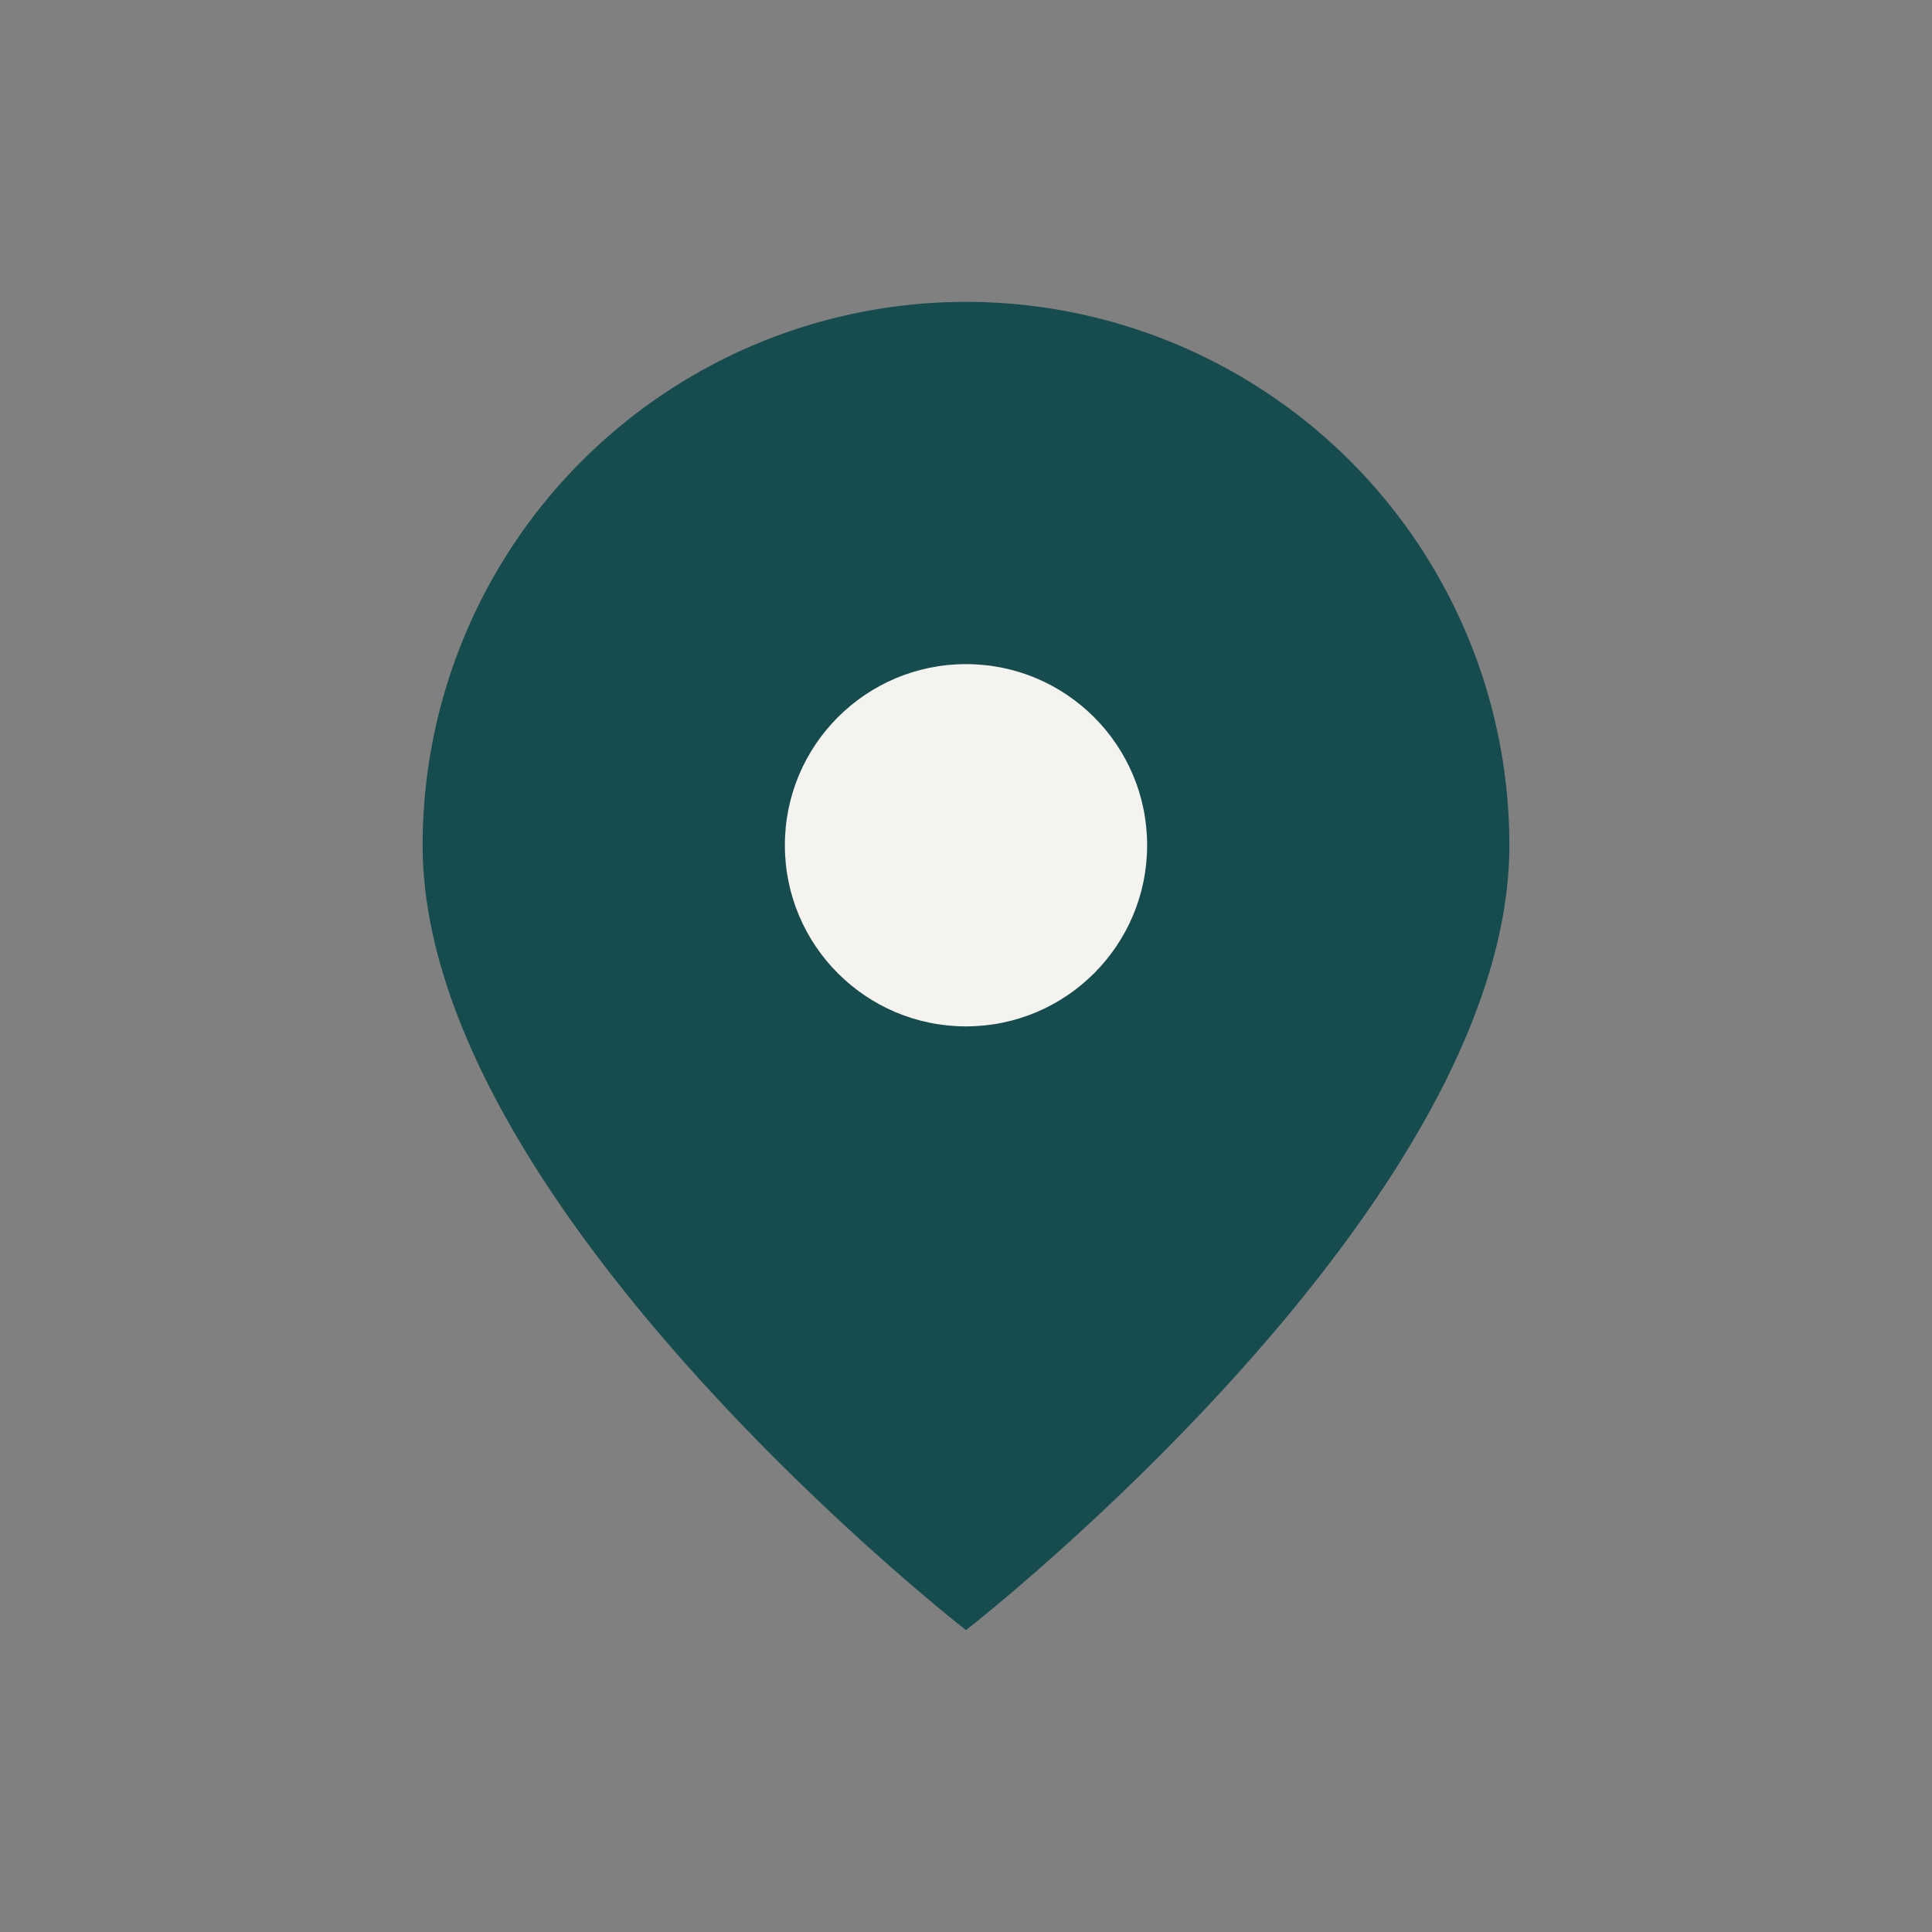
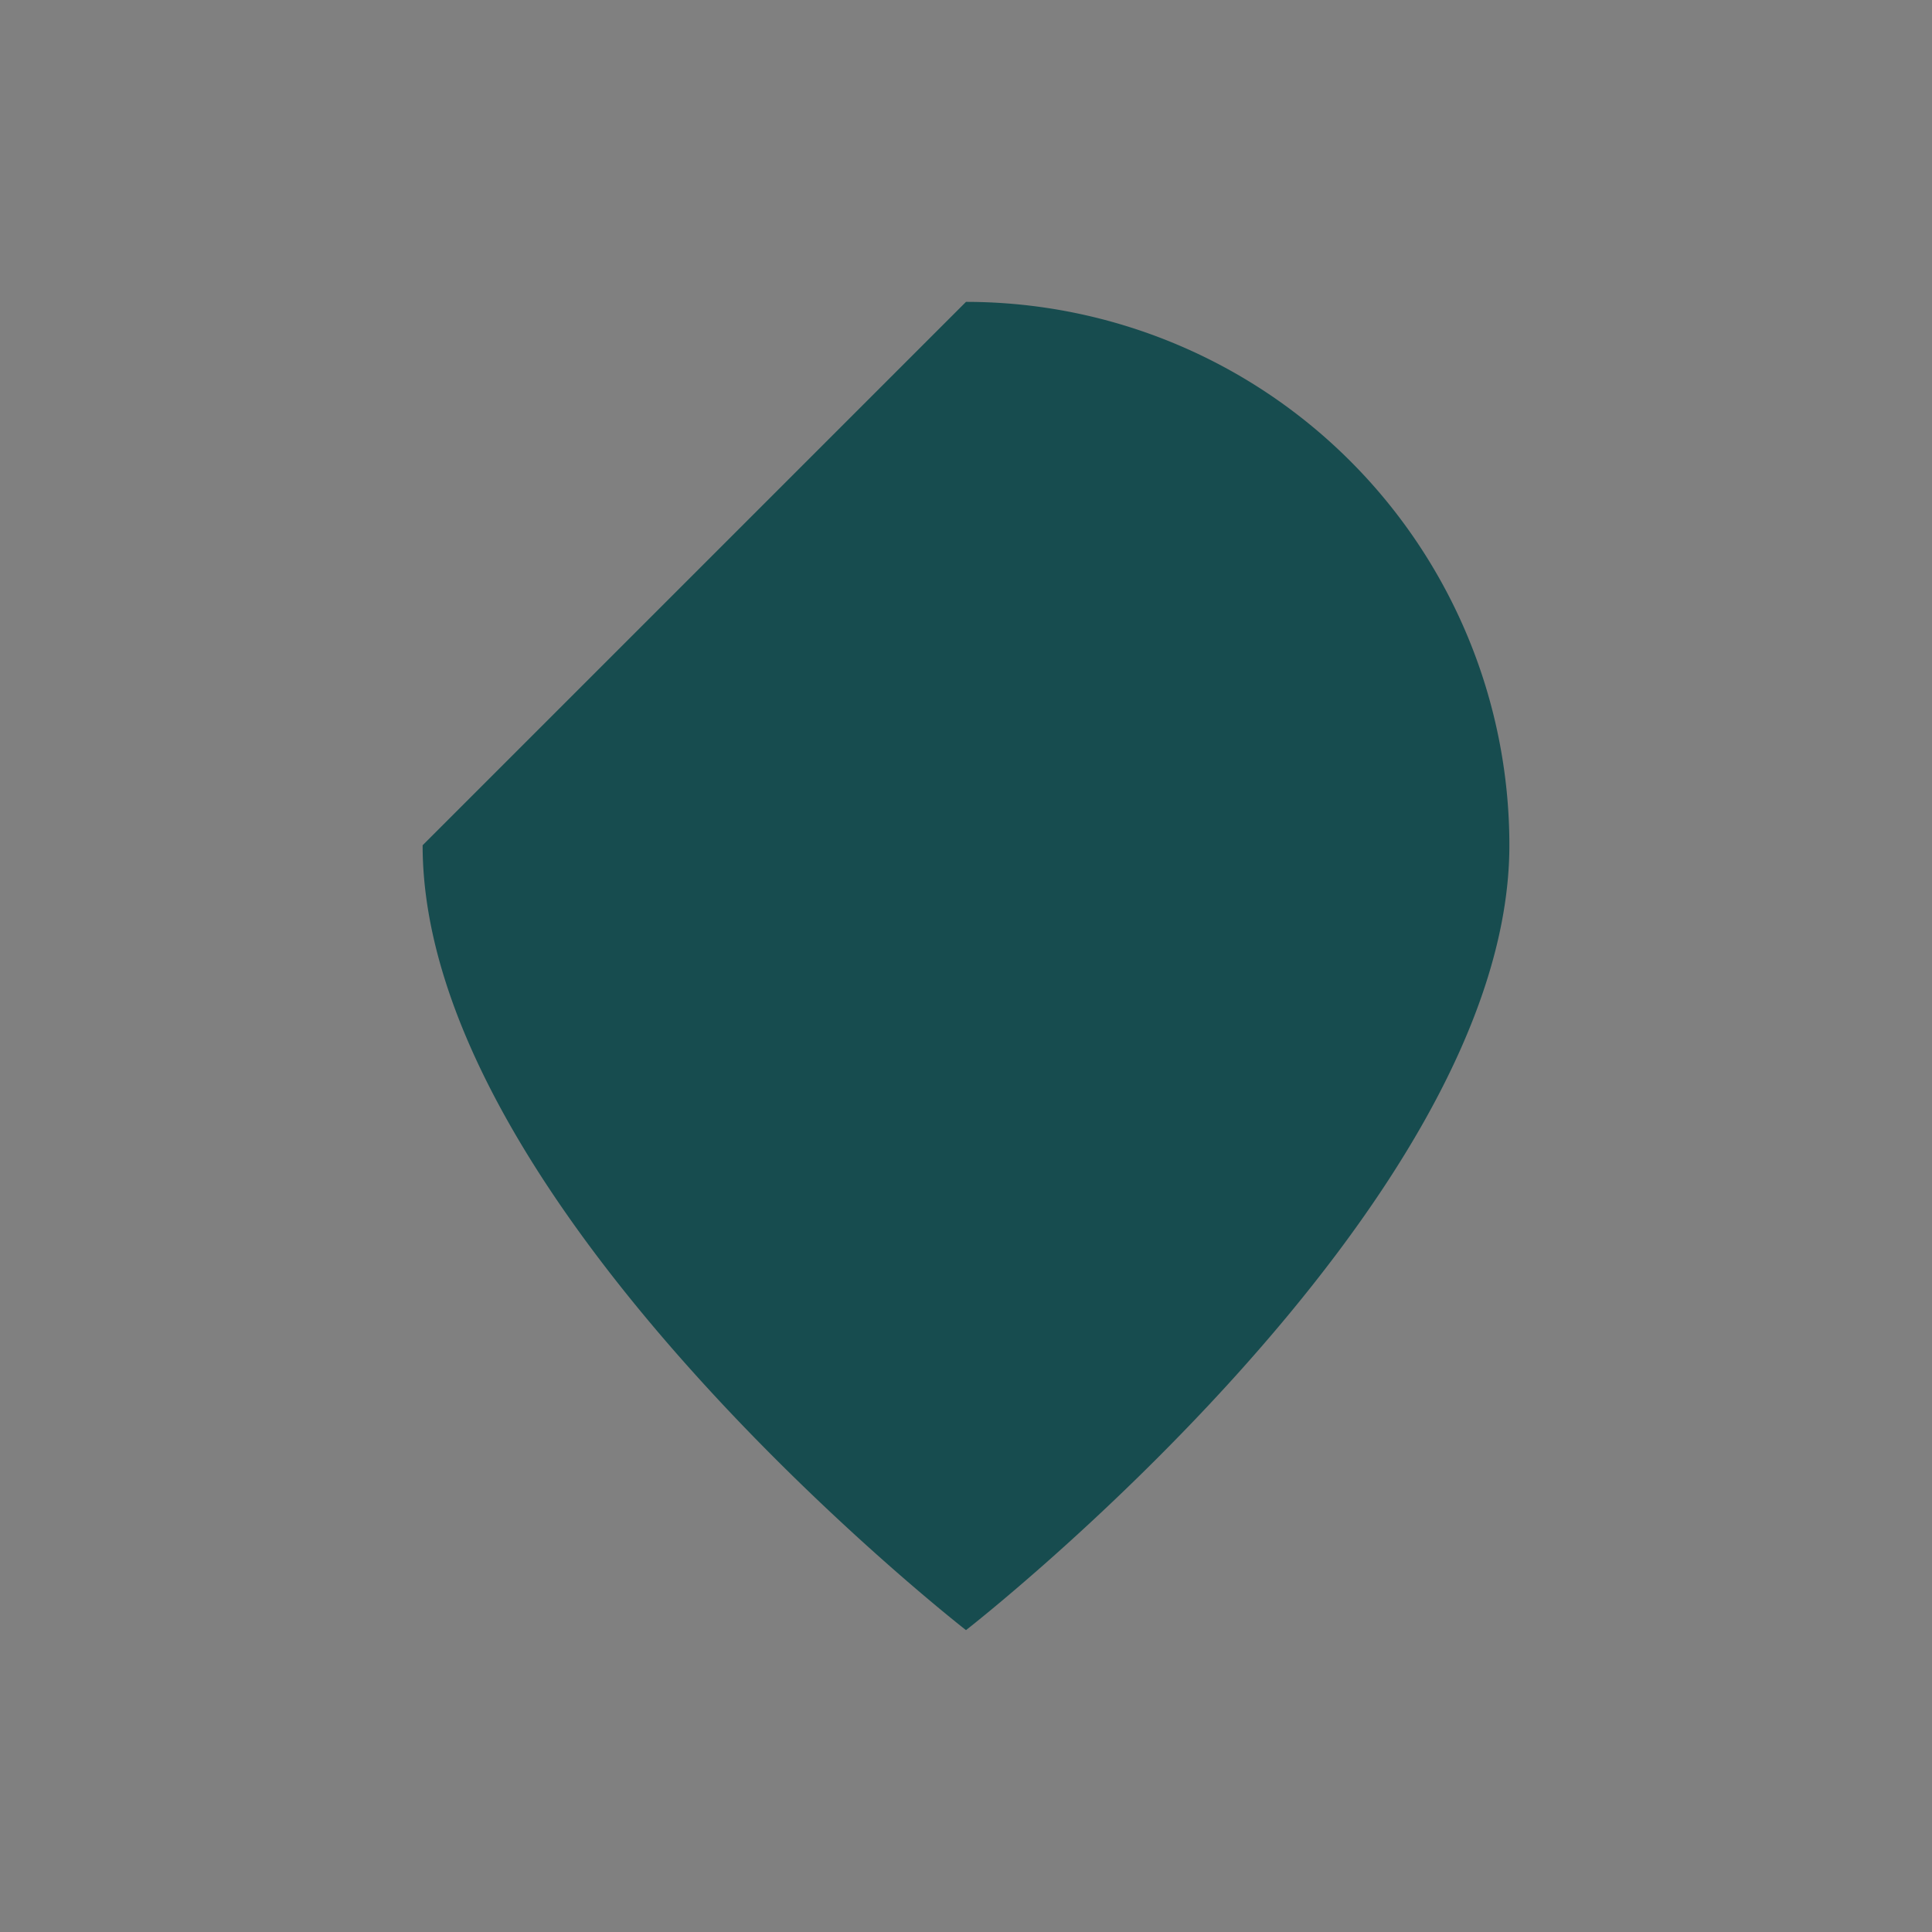
<svg xmlns="http://www.w3.org/2000/svg" width="32" height="32" viewBox="0 0 32 32">
  <rect x="0" y="0" width="32" height="32" fill="#808080" stroke="none" />
-   <path d="M16 5a9 9 0 0 1 9 9c0 6-9 13-9 13S7 20 7 14a9 9 0 0 1 9-9z" fill="#174C4F" />
-   <circle cx="16" cy="14" r="3" fill="#F5F3EF" />
+   <path d="M16 5a9 9 0 0 1 9 9c0 6-9 13-9 13S7 20 7 14z" fill="#174C4F" />
</svg>